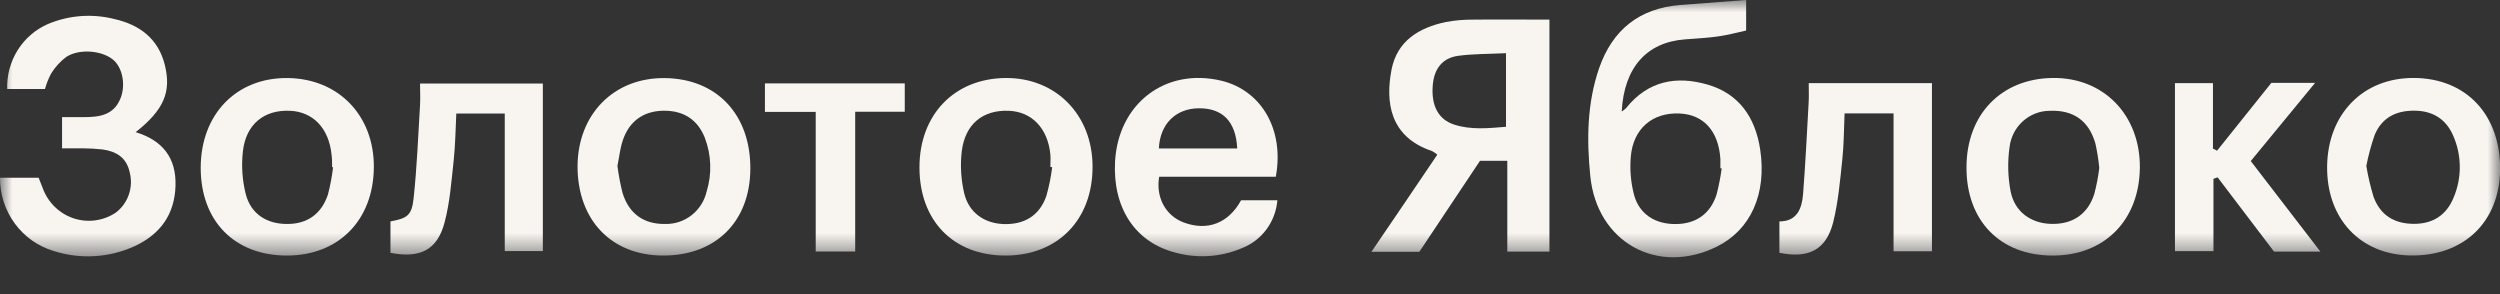
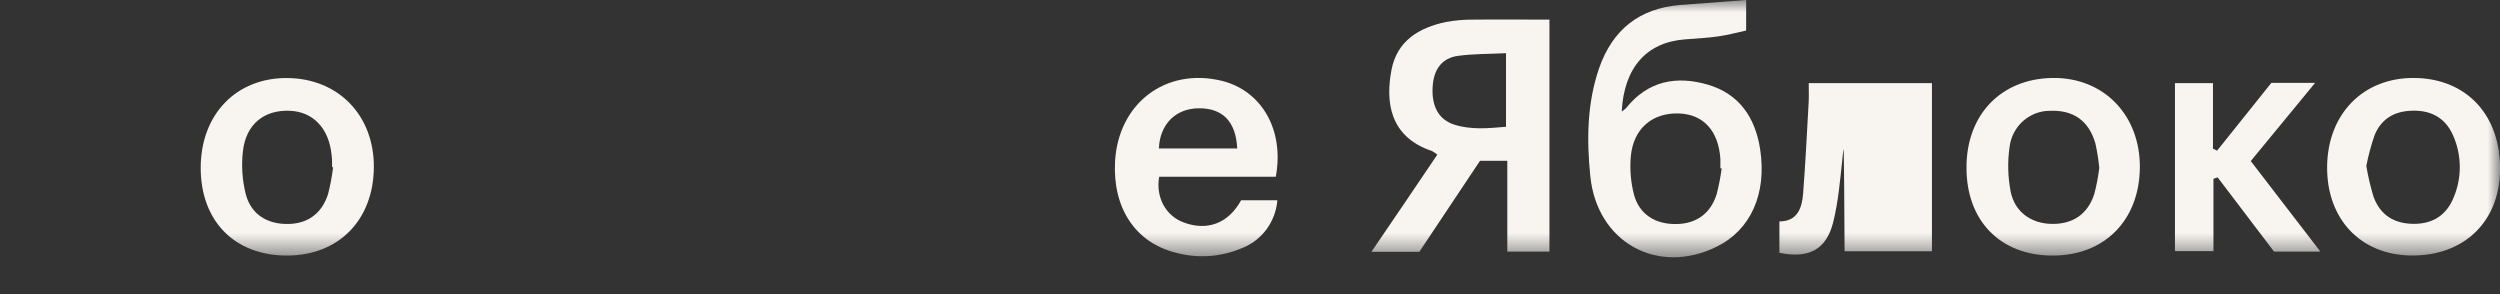
<svg xmlns="http://www.w3.org/2000/svg" width="102" height="12" viewBox="0 0 102 12" fill="none">
  <rect x="0" y="0" width="102" height="12" fill="#333333" stroke="none" />
  <mask id="mask0_1760_3836" style="mask-type:luminance" maskUnits="userSpaceOnUse" x="0" y="0" width="102" height="11">
    <path d="M102 0H0V10.5H102V0Z" fill="white" />
  </mask>
  <g mask="url(#mask0_1760_3836)">
    <path d="M57.909 10.274H55.954L57.337 8.239L58.642 6.31C58.576 6.254 58.505 6.205 58.429 6.164C56.674 5.577 56.529 4.128 56.773 2.849C57.001 1.661 57.902 1.127 58.993 0.898C59.363 0.829 59.739 0.797 60.115 0.801C61.134 0.789 62.153 0.801 63.217 0.801V10.264H61.498V6.562H60.384L57.909 10.274ZM61.445 2.17C60.738 2.204 60.108 2.195 59.498 2.277C58.845 2.363 58.504 2.81 58.454 3.507C58.395 4.316 58.688 4.876 59.328 5.083C60.013 5.305 60.713 5.234 61.445 5.173V2.17Z" fill="#F8F5F1" />
    <path d="M71.243 0V1.245C70.87 1.327 70.494 1.43 70.111 1.484C69.657 1.549 69.197 1.571 68.739 1.607C67.18 1.727 66.259 2.759 66.166 4.55C66.23 4.511 66.29 4.464 66.344 4.411C67.234 3.295 68.398 3.081 69.675 3.453C70.952 3.824 71.615 4.789 71.814 6.089C72.093 7.911 71.426 9.384 70.038 10.067C67.619 11.255 65.153 9.882 64.884 7.183C64.735 5.699 64.75 4.219 65.242 2.787C65.795 1.198 66.899 0.339 68.549 0.204C69.42 0.134 70.29 0.071 71.243 0ZM70.24 6.869H70.192C70.192 6.742 70.192 6.615 70.192 6.488C70.116 5.346 69.51 4.672 68.52 4.63C67.422 4.584 66.635 5.244 66.537 6.389C66.491 6.915 66.536 7.444 66.67 7.953C66.888 8.751 67.547 9.156 68.394 9.141C69.204 9.131 69.792 8.715 70.039 7.926C70.129 7.579 70.198 7.226 70.245 6.869H70.24Z" fill="#F8F5F1" />
-     <path d="M5.535 5.392C6.645 5.731 7.194 6.45 7.161 7.577C7.126 8.764 6.523 9.567 5.49 10.045C4.449 10.52 3.273 10.589 2.186 10.239C1.552 10.049 0.995 9.655 0.601 9.116C0.207 8.577 -0.004 7.922 6.06007e-05 7.251H1.576C1.623 7.37 1.686 7.521 1.743 7.675C1.847 7.963 2.014 8.222 2.231 8.435C2.447 8.648 2.709 8.809 2.995 8.905C3.282 9.001 3.586 9.031 3.885 8.991C4.184 8.951 4.47 8.844 4.723 8.676C4.967 8.492 5.152 8.238 5.254 7.947C5.356 7.656 5.37 7.34 5.294 7.041C5.164 6.421 4.738 6.175 4.18 6.097C3.91 6.067 3.639 6.052 3.367 6.052C3.102 6.052 2.836 6.052 2.532 6.052V4.779C2.843 4.779 3.127 4.779 3.413 4.779C4.044 4.779 4.639 4.708 4.917 4.012C5.13 3.486 5.007 2.801 4.653 2.47C4.223 2.07 3.264 1.961 2.706 2.321C2.459 2.505 2.249 2.736 2.087 2.999C1.98 3.2 1.896 3.411 1.835 3.631H0.294C0.276 3.071 0.425 2.518 0.721 2.046C1.017 1.573 1.447 1.202 1.954 0.981C2.811 0.62 3.759 0.548 4.659 0.775C5.682 1.004 6.462 1.569 6.728 2.662C6.994 3.754 6.685 4.484 5.535 5.392Z" fill="#F8F5F1" />
    <path d="M52.053 7.21H47.294C47.148 8.059 47.566 8.807 48.296 9.077C49.264 9.436 50.12 9.112 50.636 8.171H52.117C52.081 8.603 51.926 9.016 51.669 9.362C51.412 9.708 51.064 9.973 50.664 10.127C49.808 10.49 48.858 10.554 47.962 10.308C46.313 9.889 45.394 8.478 45.494 6.596C45.623 4.221 47.553 2.745 49.839 3.295C51.471 3.693 52.407 5.293 52.053 7.21ZM50.479 6.057C50.424 4.95 49.877 4.409 48.908 4.418C47.967 4.426 47.325 5.062 47.282 6.057H50.479Z" fill="#F8F5F1" />
    <path d="M83.743 10.427C81.609 10.427 80.225 9.005 80.233 6.827C80.233 4.674 81.647 3.21 83.743 3.181C85.838 3.152 87.329 4.708 87.306 6.849C87.282 8.99 85.86 10.432 83.743 10.427ZM85.651 6.851C85.619 6.518 85.566 6.188 85.494 5.862C85.229 4.92 84.587 4.479 83.624 4.521C83.221 4.523 82.833 4.675 82.532 4.947C82.231 5.219 82.038 5.593 81.99 5.999C81.904 6.604 81.919 7.218 82.035 7.818C82.202 8.644 82.857 9.105 83.668 9.134C84.54 9.165 85.172 8.758 85.444 7.925C85.538 7.572 85.607 7.213 85.651 6.851Z" fill="#F8F5F1" />
    <path d="M8.189 6.849C8.189 4.667 9.64 3.164 11.73 3.184C13.821 3.205 15.268 4.723 15.253 6.829C15.236 8.98 13.817 10.424 11.712 10.427C9.574 10.43 8.189 9.022 8.189 6.849ZM13.593 6.827L13.55 6.817C13.55 6.647 13.55 6.477 13.527 6.308C13.421 5.241 12.778 4.562 11.835 4.52C10.781 4.472 10.037 5.061 9.91 6.172C9.844 6.757 9.884 7.35 10.027 7.921C10.239 8.739 10.893 9.144 11.727 9.138C12.534 9.138 13.117 8.73 13.38 7.936C13.475 7.571 13.545 7.2 13.59 6.825L13.593 6.827Z" fill="#F8F5F1" />
-     <path d="M41.024 10.427C38.898 10.427 37.514 9.007 37.514 6.83C37.514 4.683 38.931 3.207 41.014 3.183C43.067 3.159 44.568 4.676 44.576 6.783C44.588 8.961 43.158 10.427 41.024 10.427ZM42.929 6.822L42.855 6.81C42.855 6.64 42.87 6.471 42.855 6.301C42.75 5.236 42.103 4.559 41.161 4.52C40.104 4.476 39.376 5.057 39.239 6.177C39.174 6.744 39.208 7.318 39.337 7.874C39.521 8.669 40.153 9.111 40.938 9.141C41.789 9.173 42.407 8.802 42.691 7.998C42.8 7.612 42.879 7.219 42.929 6.822Z" fill="#F8F5F1" />
-     <path d="M30.614 6.891C30.602 9.046 29.195 10.437 27.039 10.427C24.936 10.417 23.564 8.97 23.564 6.786C23.572 4.659 25.049 3.162 27.12 3.186C29.245 3.207 30.627 4.674 30.614 6.891ZM25.191 6.766C25.239 7.141 25.309 7.514 25.402 7.881C25.669 8.729 26.271 9.151 27.143 9.138C27.533 9.147 27.914 9.019 28.222 8.776C28.53 8.533 28.746 8.19 28.834 7.804C29.052 7.088 29.024 6.318 28.756 5.619C28.47 4.903 27.93 4.535 27.153 4.518C26.376 4.501 25.768 4.844 25.463 5.582C25.305 5.962 25.271 6.396 25.191 6.766Z" fill="#F8F5F1" />
    <path d="M94.947 6.786C94.972 4.642 96.423 3.166 98.494 3.181C100.633 3.196 102.032 4.696 102.003 6.944C101.974 9.06 100.518 10.453 98.365 10.424C96.305 10.398 94.921 8.927 94.947 6.786ZM96.546 6.773C96.617 7.197 96.716 7.616 96.84 8.028C97.116 8.78 97.686 9.133 98.493 9.133C99.263 9.133 99.818 8.775 100.109 8.057C100.278 7.656 100.364 7.224 100.359 6.788C100.355 6.352 100.262 5.921 100.085 5.524C99.789 4.845 99.237 4.515 98.491 4.515C97.746 4.515 97.181 4.806 96.888 5.502C96.743 5.918 96.628 6.345 96.544 6.778L96.546 6.773Z" fill="#F8F5F1" />
-     <path d="M22.148 3.408V10.244H20.594V4.632H18.617C18.585 5.264 18.58 5.896 18.513 6.518C18.419 7.378 18.358 8.254 18.137 9.083C17.841 10.201 17.134 10.554 15.931 10.315V9.033C16.62 8.904 16.802 8.795 16.877 8.077C17.012 6.817 17.061 5.548 17.138 4.28C17.154 4.009 17.138 3.736 17.138 3.407L22.148 3.408Z" fill="#F8F5F1" />
-     <path d="M73.796 3.393H78.823V10.252H77.257V4.628H75.259C75.23 5.259 75.233 5.889 75.166 6.511C75.075 7.372 75 8.245 74.792 9.077C74.503 10.198 73.789 10.558 72.6 10.315V9.034C73.317 9.034 73.519 8.513 73.566 7.911C73.663 6.667 73.723 5.42 73.793 4.179C73.808 3.927 73.796 3.678 73.796 3.393Z" fill="#F8F5F1" />
+     <path d="M73.796 3.393H78.823V10.252H77.257H75.259C75.23 5.259 75.233 5.889 75.166 6.511C75.075 7.372 75 8.245 74.792 9.077C74.503 10.198 73.789 10.558 72.6 10.315V9.034C73.317 9.034 73.519 8.513 73.566 7.911C73.663 6.667 73.723 5.42 73.793 4.179C73.808 3.927 73.796 3.678 73.796 3.393Z" fill="#F8F5F1" />
    <path d="M90.309 7.295V10.245H88.738V3.393H90.289V6.063L90.456 6.148L92.672 3.38H94.457L91.831 6.571L94.672 10.266H92.781L90.479 7.236L90.309 7.295Z" fill="#F8F5F1" />
-     <path d="M33.281 4.565H31.209V3.402H36.914V4.559H34.892V10.261H33.281V4.565Z" fill="#F8F5F1" />
  </g>
</svg>